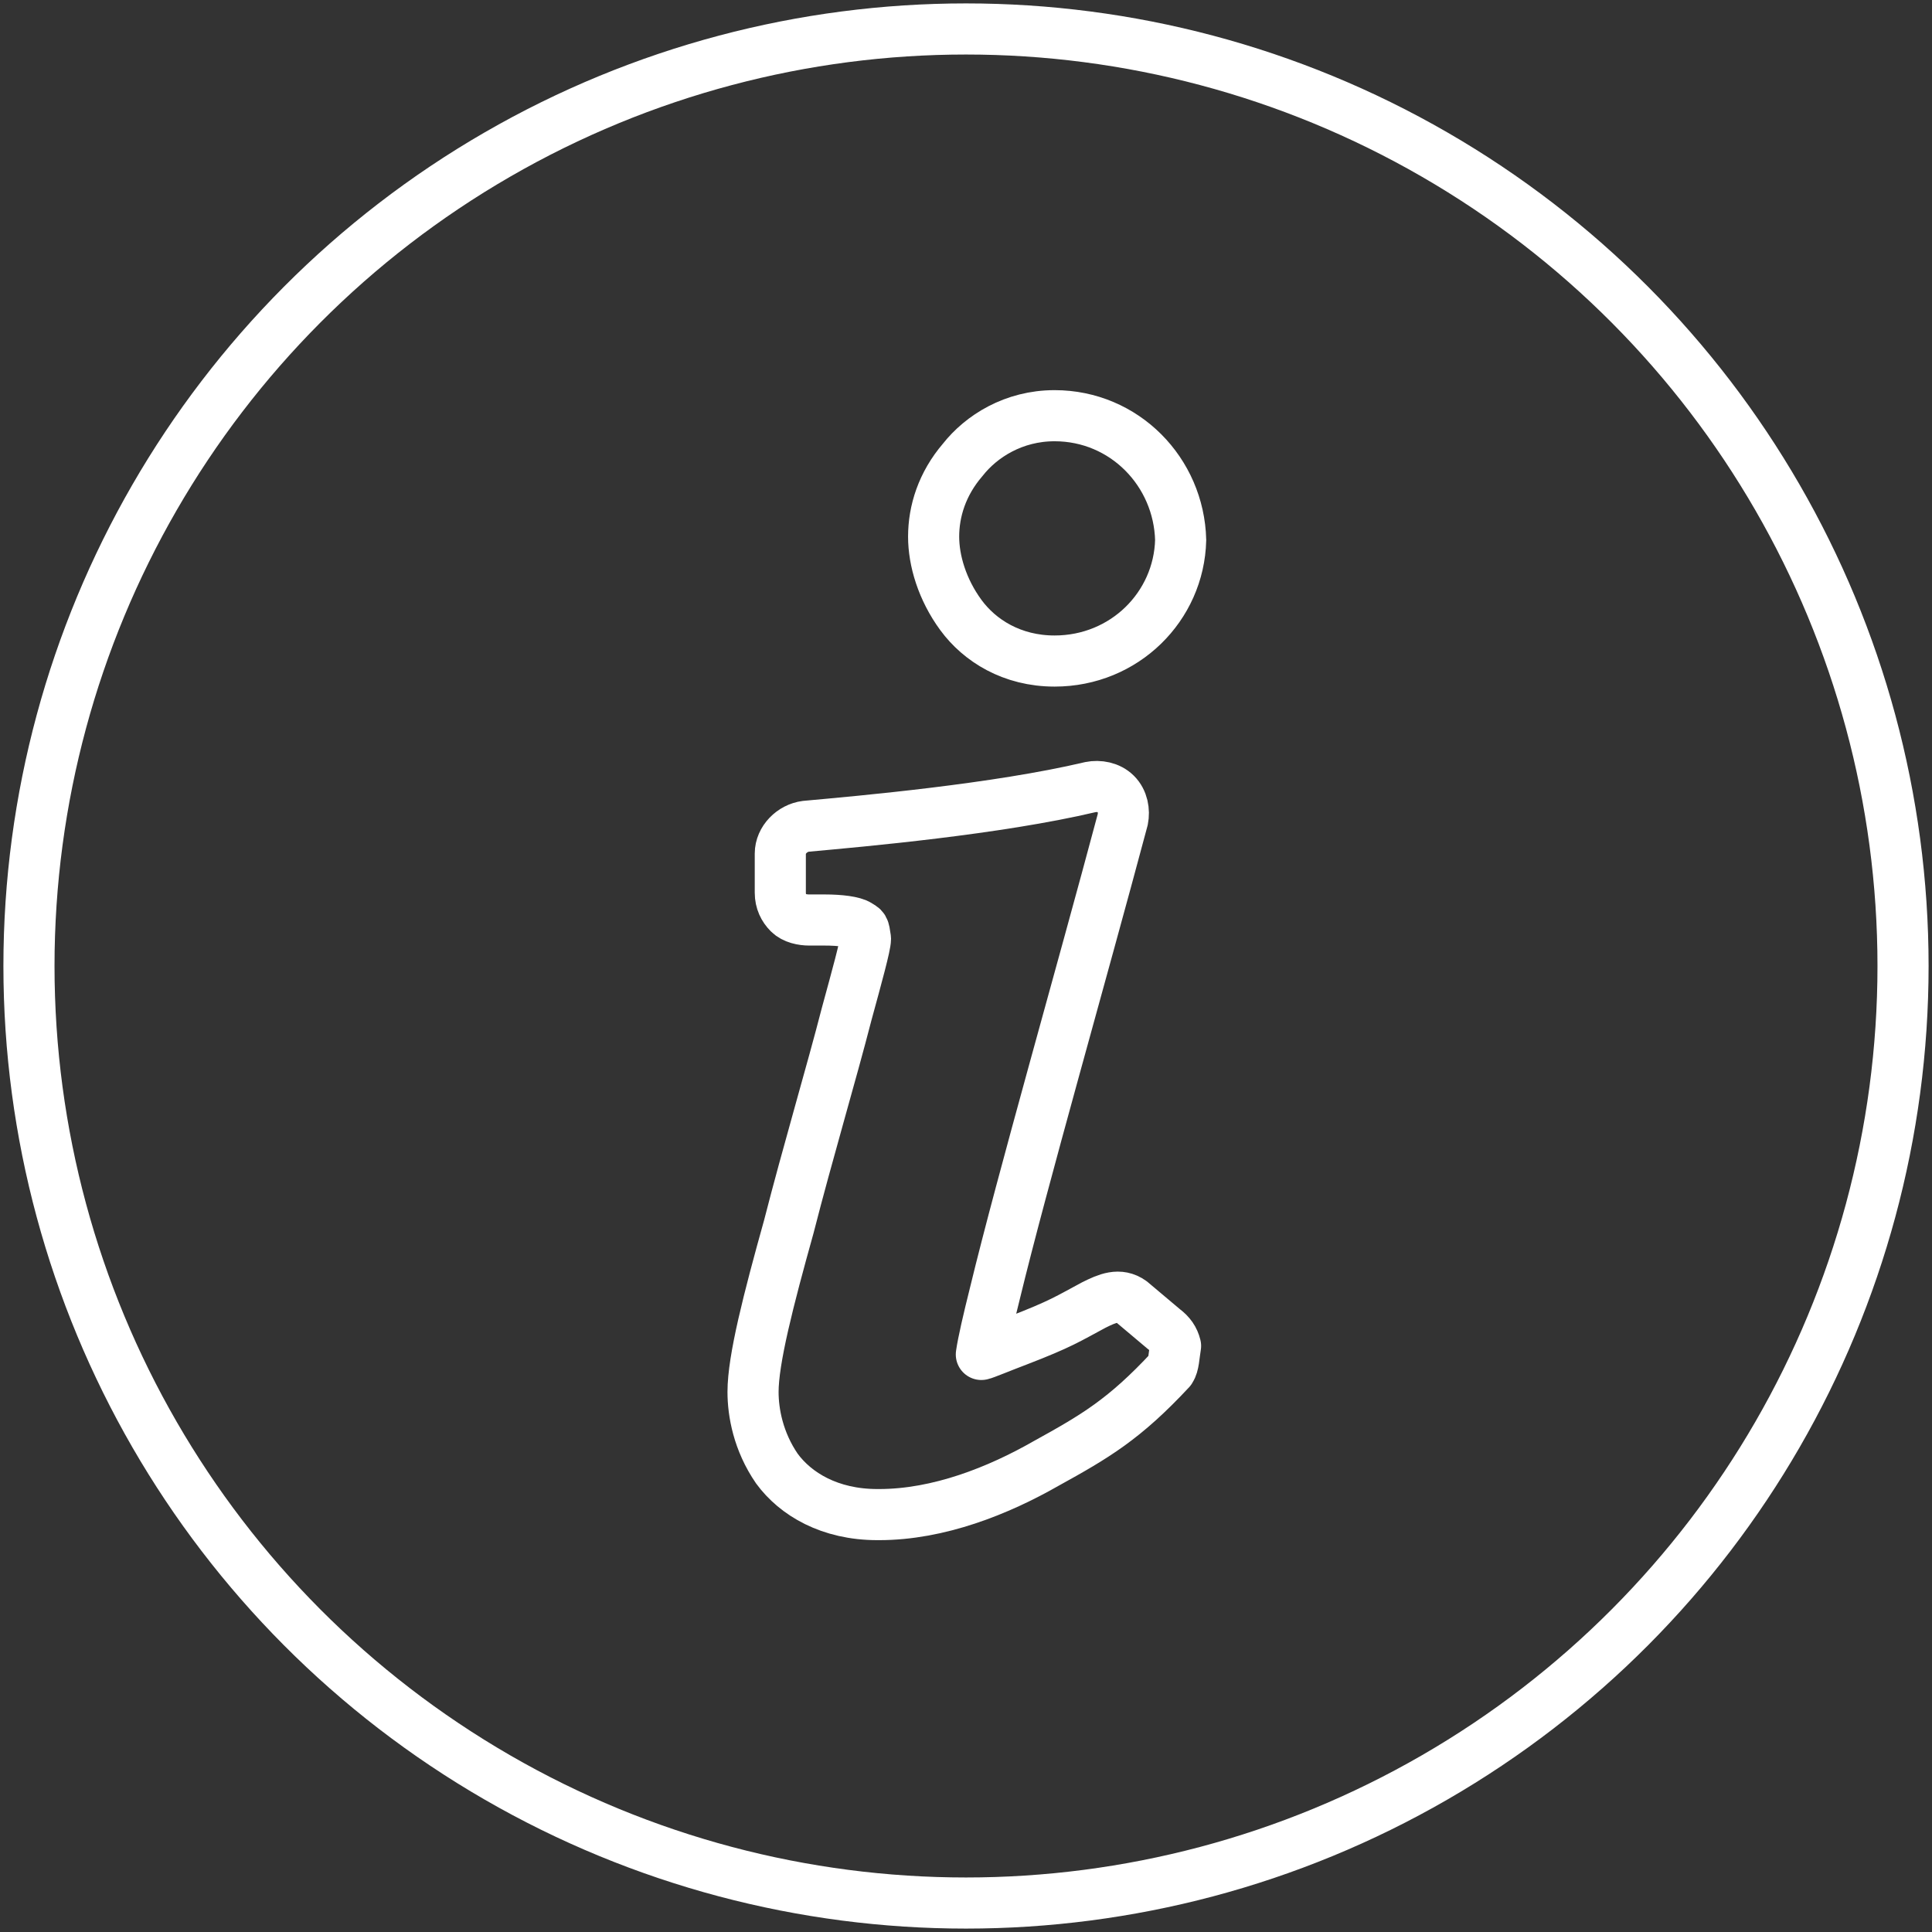
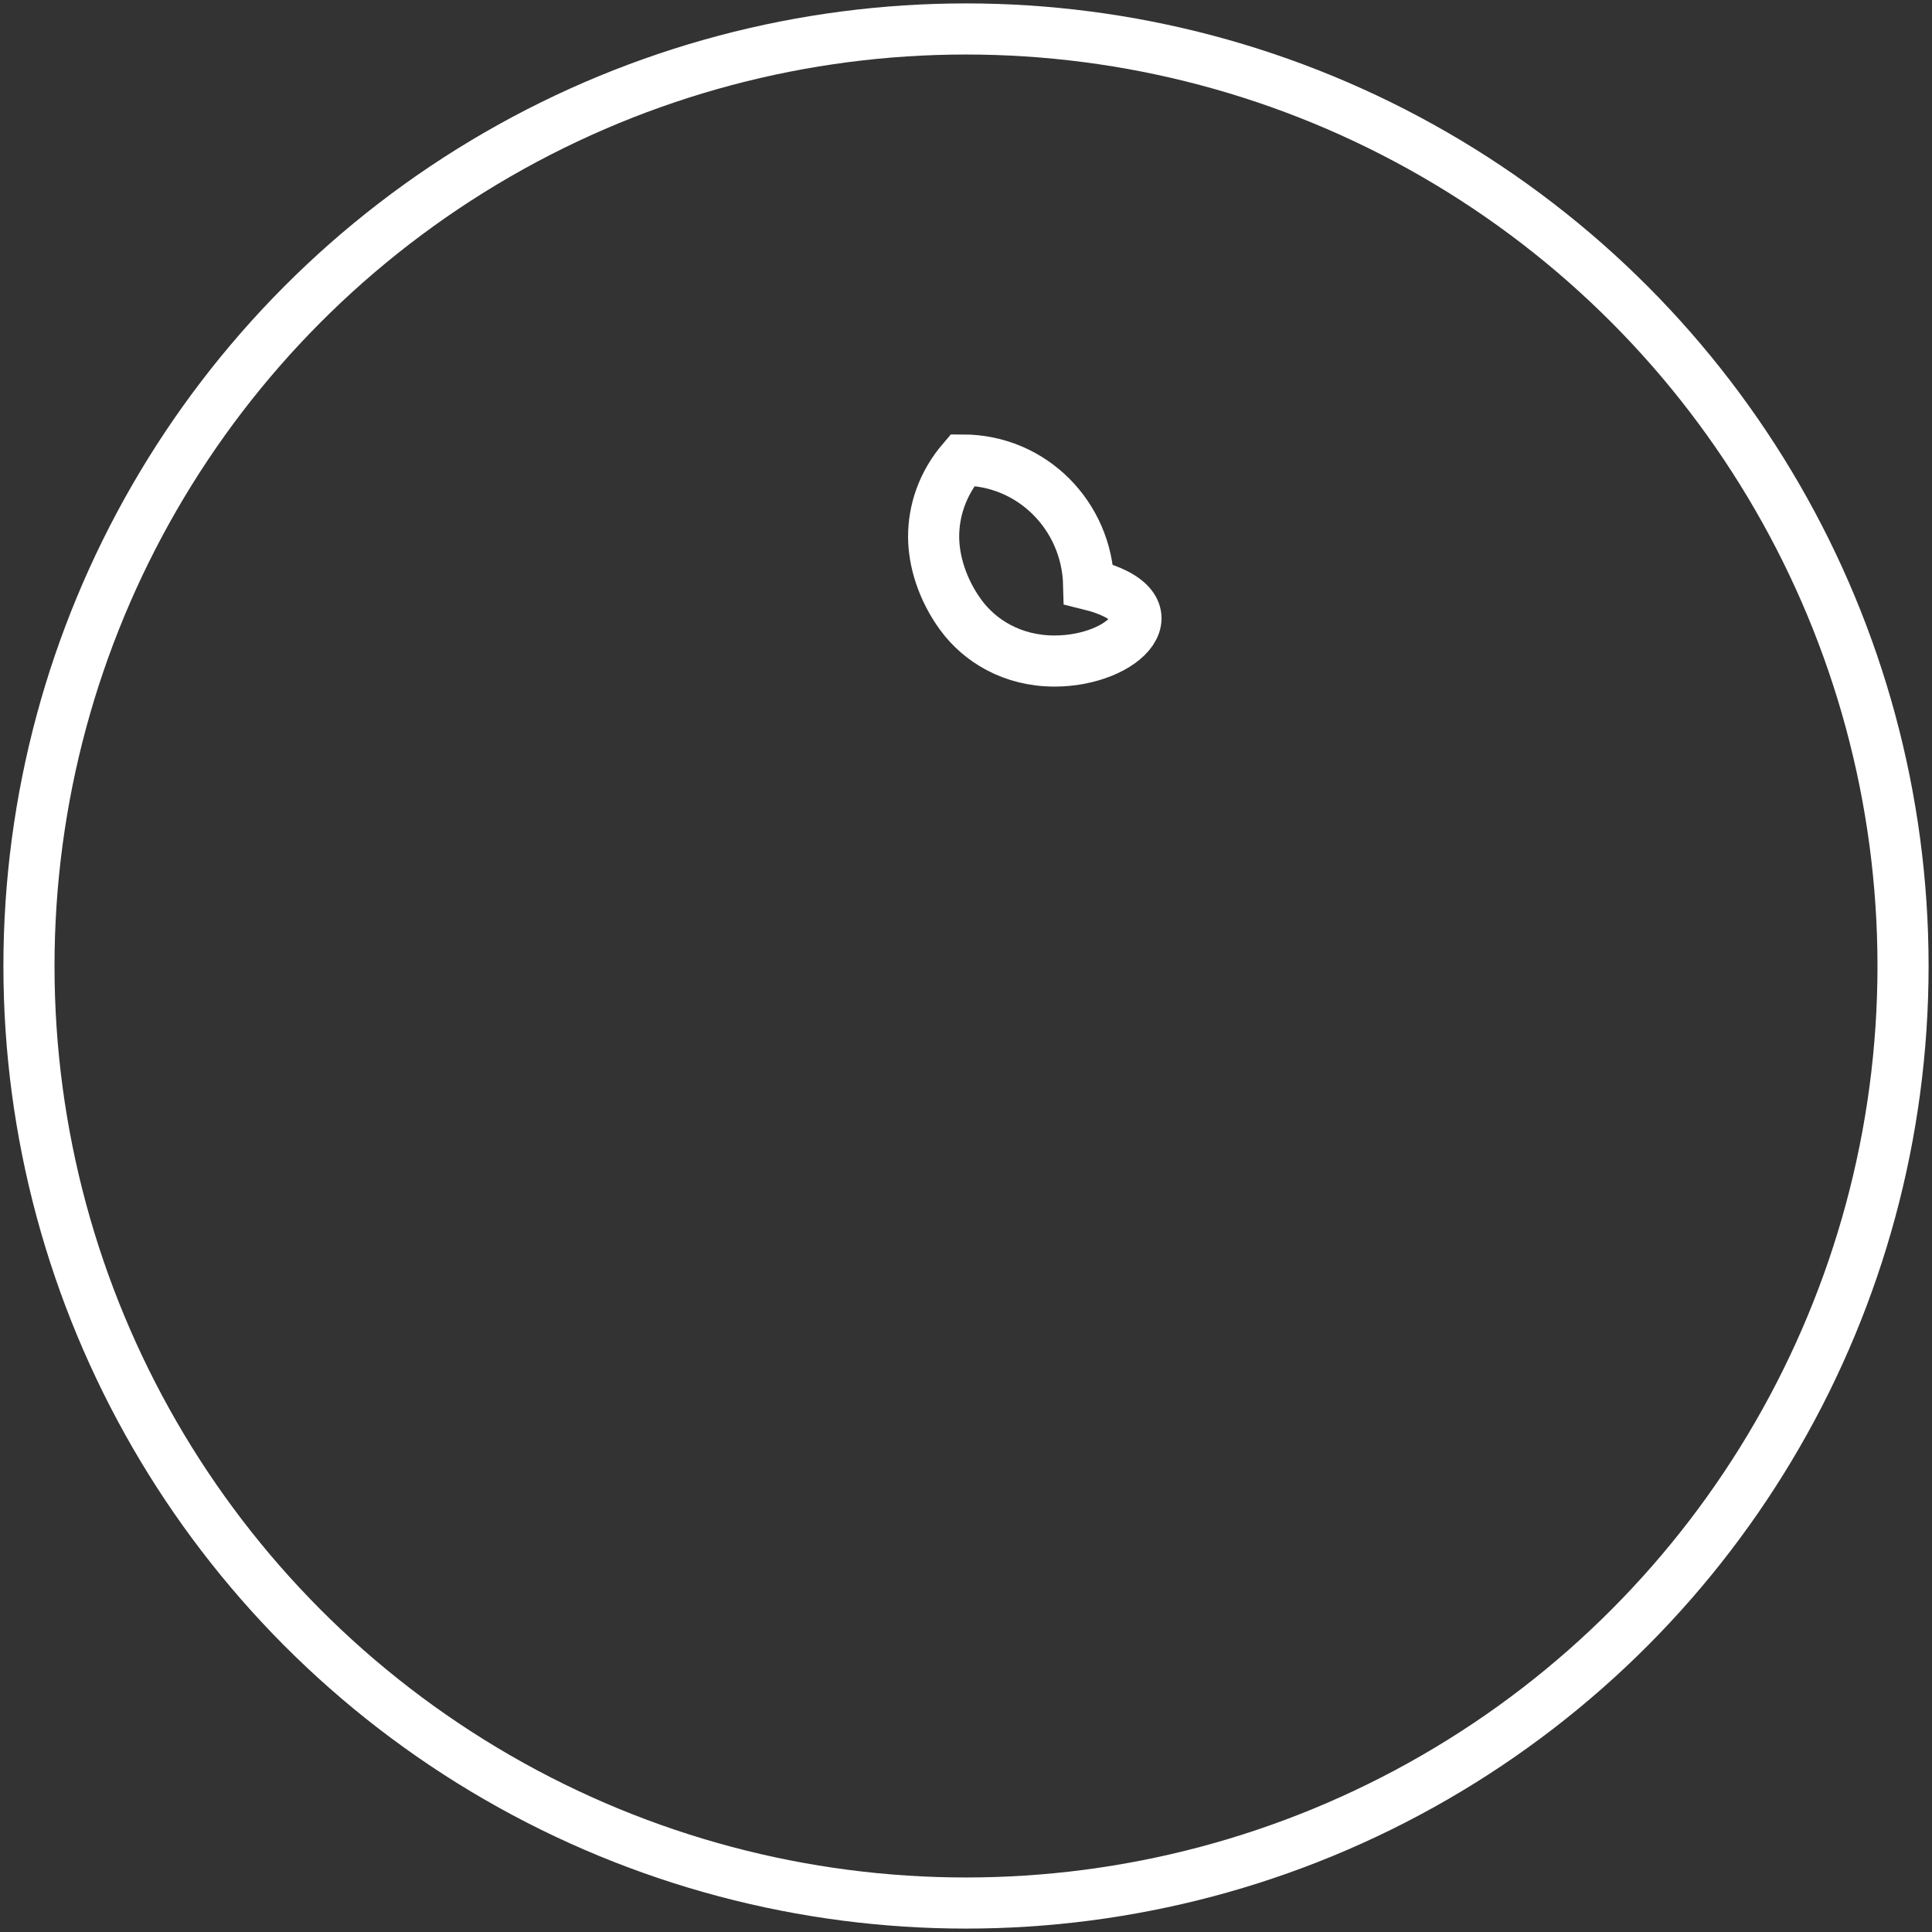
<svg xmlns="http://www.w3.org/2000/svg" version="1.1" id="Ebene_1" x="0px" y="0px" viewBox="0 0 113.4 113.4" style="enable-background:new 0 0 113.4 113.4;" xml:space="preserve">
  <rect x="0" y="0" width="113.4" height="113.4" fill="#333333" stroke="none" />
  <style type="text/css">
	.st0{fill:none;stroke:#fff;stroke-width:3;stroke-linecap:round;stroke-linejoin:round;stroke-miterlimit:10;}
	.st1{fill:none;stroke:#fff;stroke-width:3;stroke-miterlimit:10;}
</style>
  <g>
-     <path class="st0" d="M68.7,80.4c-2.7,2.9-4.4,3.9-7.3,5.5c-2.8,1.6-6.3,3-9.8,3c0,0-0.1,0-0.1,0c-2.8,0-4.8-1.2-5.9-2.7   c-1.1-1.6-1.4-3.3-1.4-4.5c0-1.9,0.9-5.4,2.1-9.7c1.1-4.3,2.5-9,3.4-12.5c0.6-2.2,1.1-4,1.1-4.4c-0.1-0.7-0.1-0.6-0.4-0.8   c-0.3-0.2-1.1-0.3-2-0.3c-0.3,0-0.6,0-0.9,0c-0.4,0-0.9-0.1-1.2-0.4c-0.3-0.3-0.5-0.7-0.5-1.2v-2.3c0-0.8,0.7-1.5,1.5-1.6   c3.3-0.3,11.2-1,16.7-2.3c0.5-0.1,1.1,0,1.5,0.4c0.4,0.4,0.5,1,0.4,1.5c-2.4,9-5.9,21.2-7.5,27.8c-0.4,1.6-0.7,2.9-0.8,3.6   c0.1,0,1.3-0.5,2.1-0.8c2.6-1,3-1.3,4.5-2.1c0.8-0.4,1.5-0.7,2.2-0.2l1.9,1.6c0.4,0.3,0.6,0.6,0.7,1C68.9,79.6,68.9,80.1,68.7,80.4   z" />
-     <path class="st1" d="M61.9,38.8C61.8,38.8,61.8,38.8,61.9,38.8c-2.5,0-4.4-1.2-5.5-2.7c-1.1-1.5-1.6-3.2-1.6-4.6   c0-1.5,0.5-3.1,1.7-4.5c1.1-1.4,3-2.6,5.4-2.6c4.1,0,7.3,3.3,7.4,7.3C69.2,35.6,66,38.8,61.9,38.8z" />
+     <path class="st1" d="M61.9,38.8C61.8,38.8,61.8,38.8,61.9,38.8c-2.5,0-4.4-1.2-5.5-2.7c-1.1-1.5-1.6-3.2-1.6-4.6   c0-1.5,0.5-3.1,1.7-4.5c4.1,0,7.3,3.3,7.4,7.3C69.2,35.6,66,38.8,61.9,38.8z" />
  </g>
  <circle class="st1" cx="56.7" cy="56.7" r="55" />
</svg>